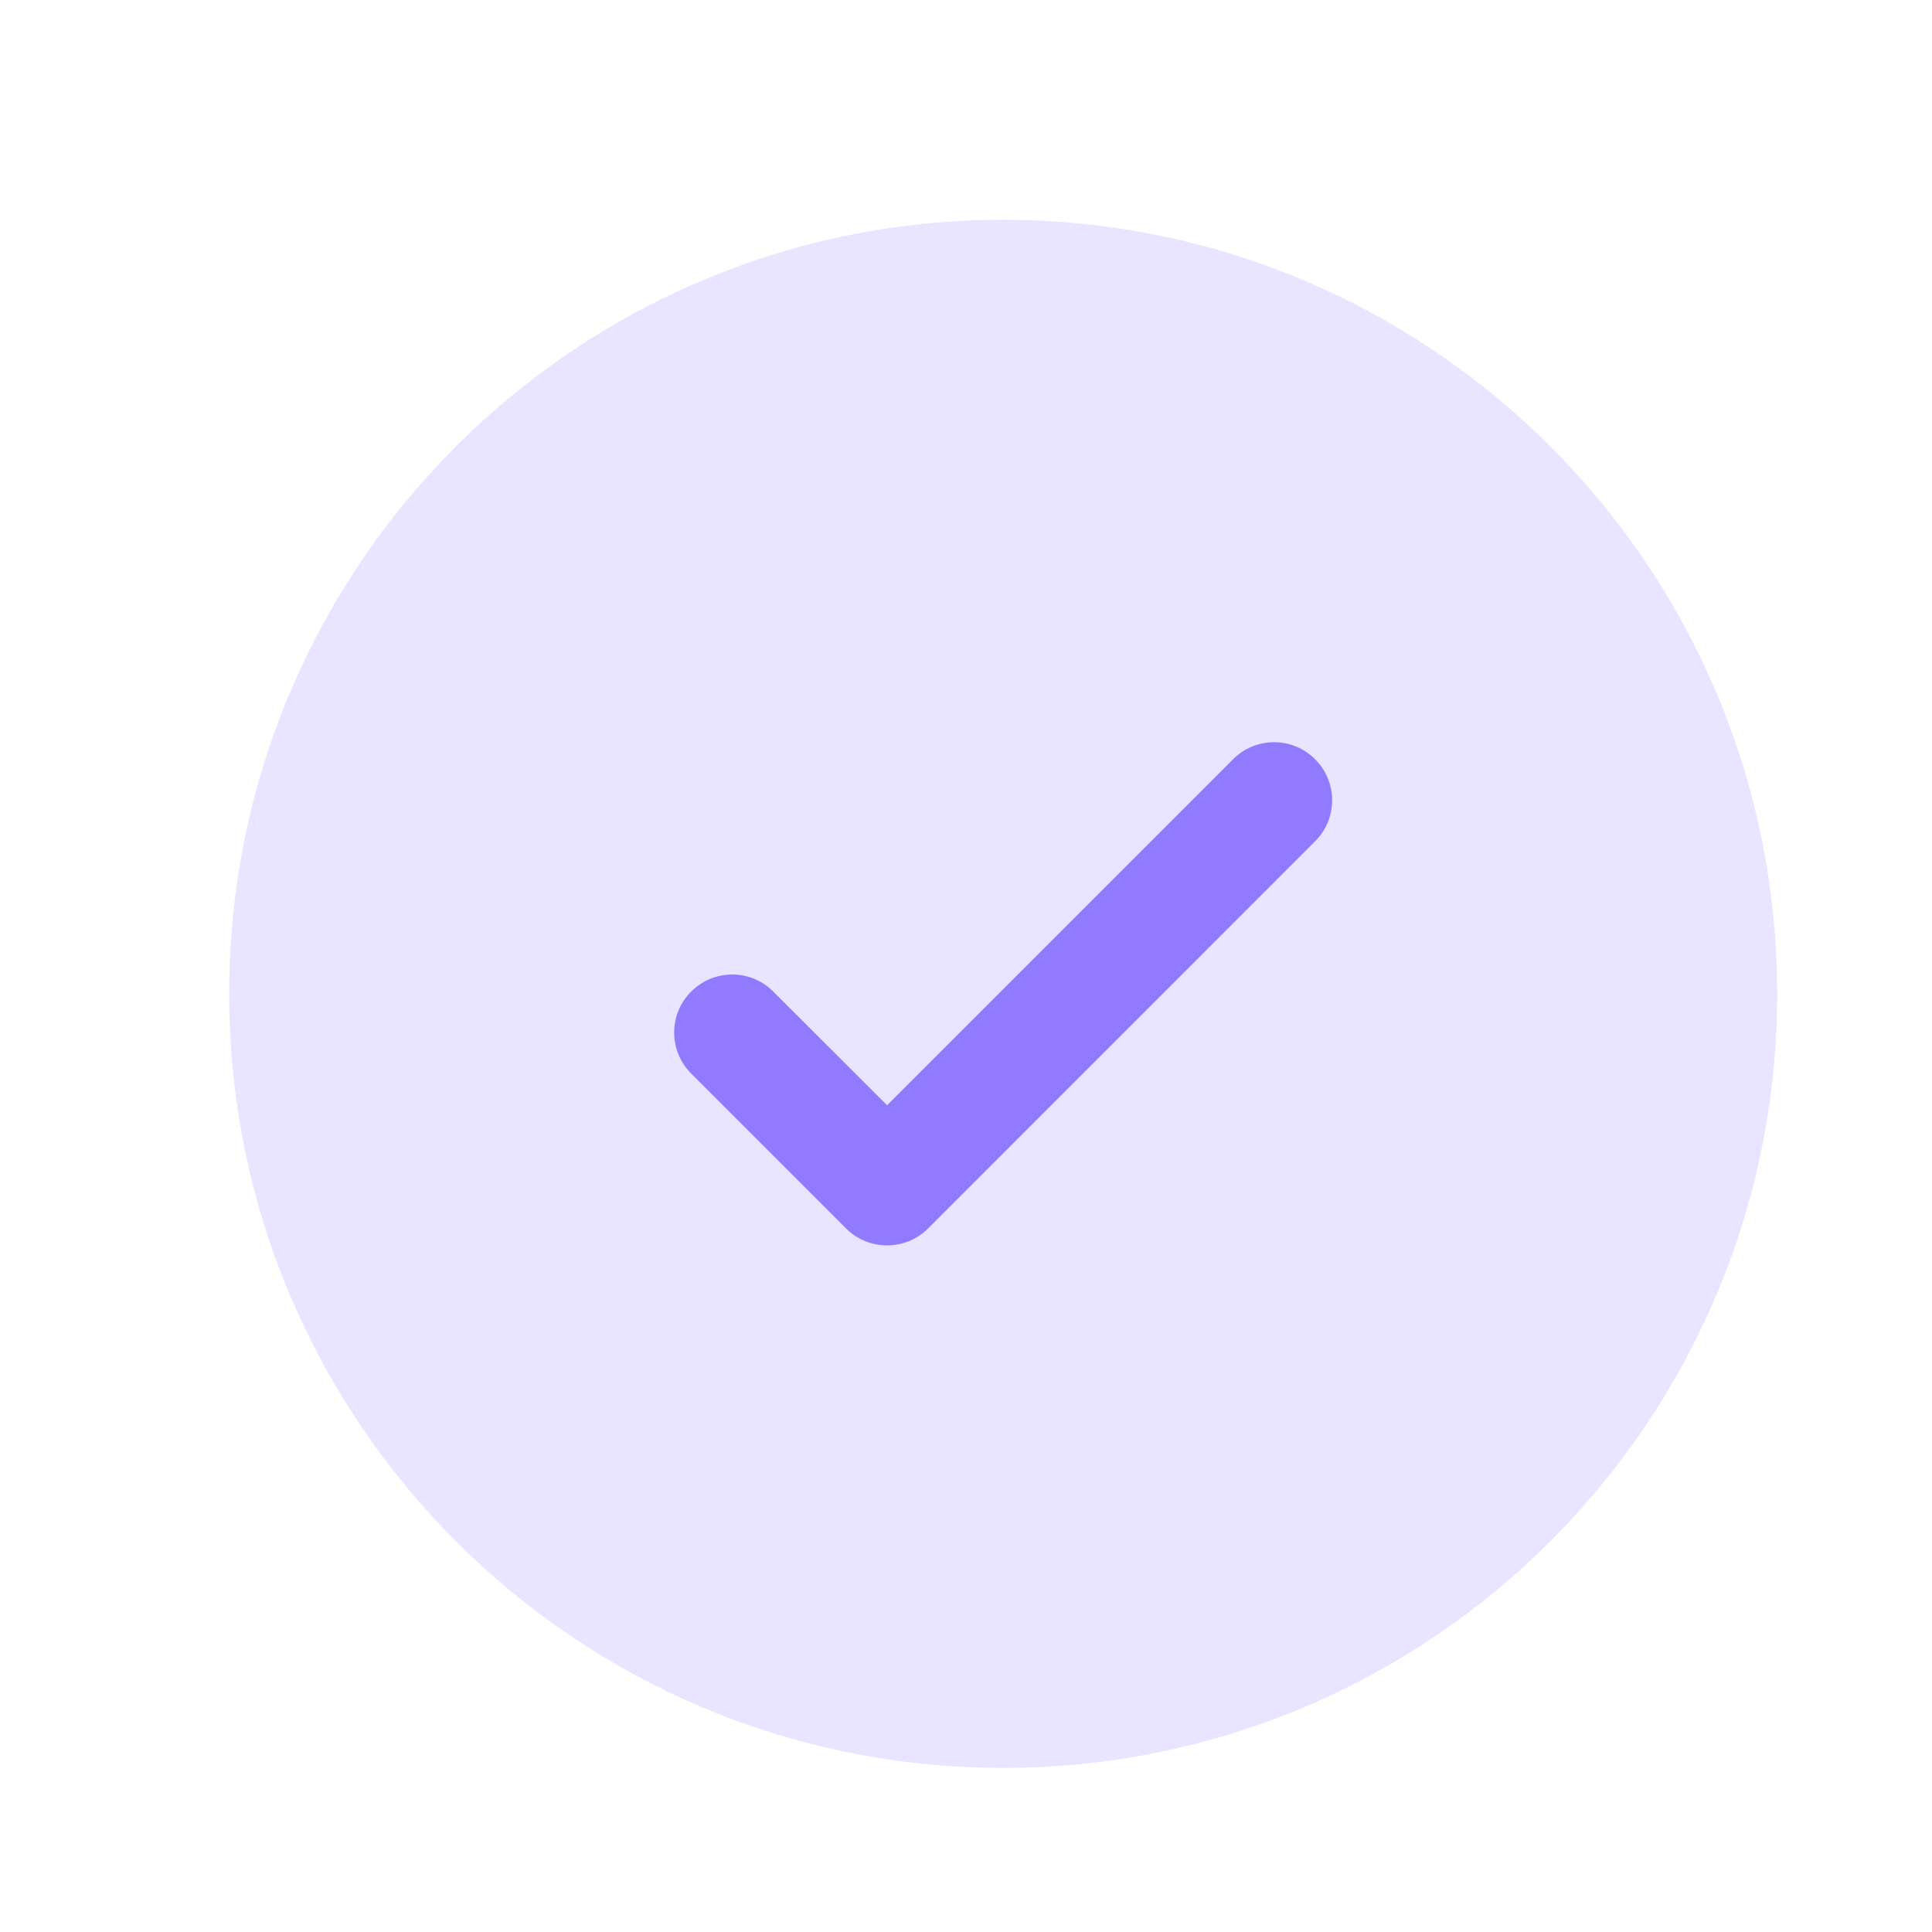
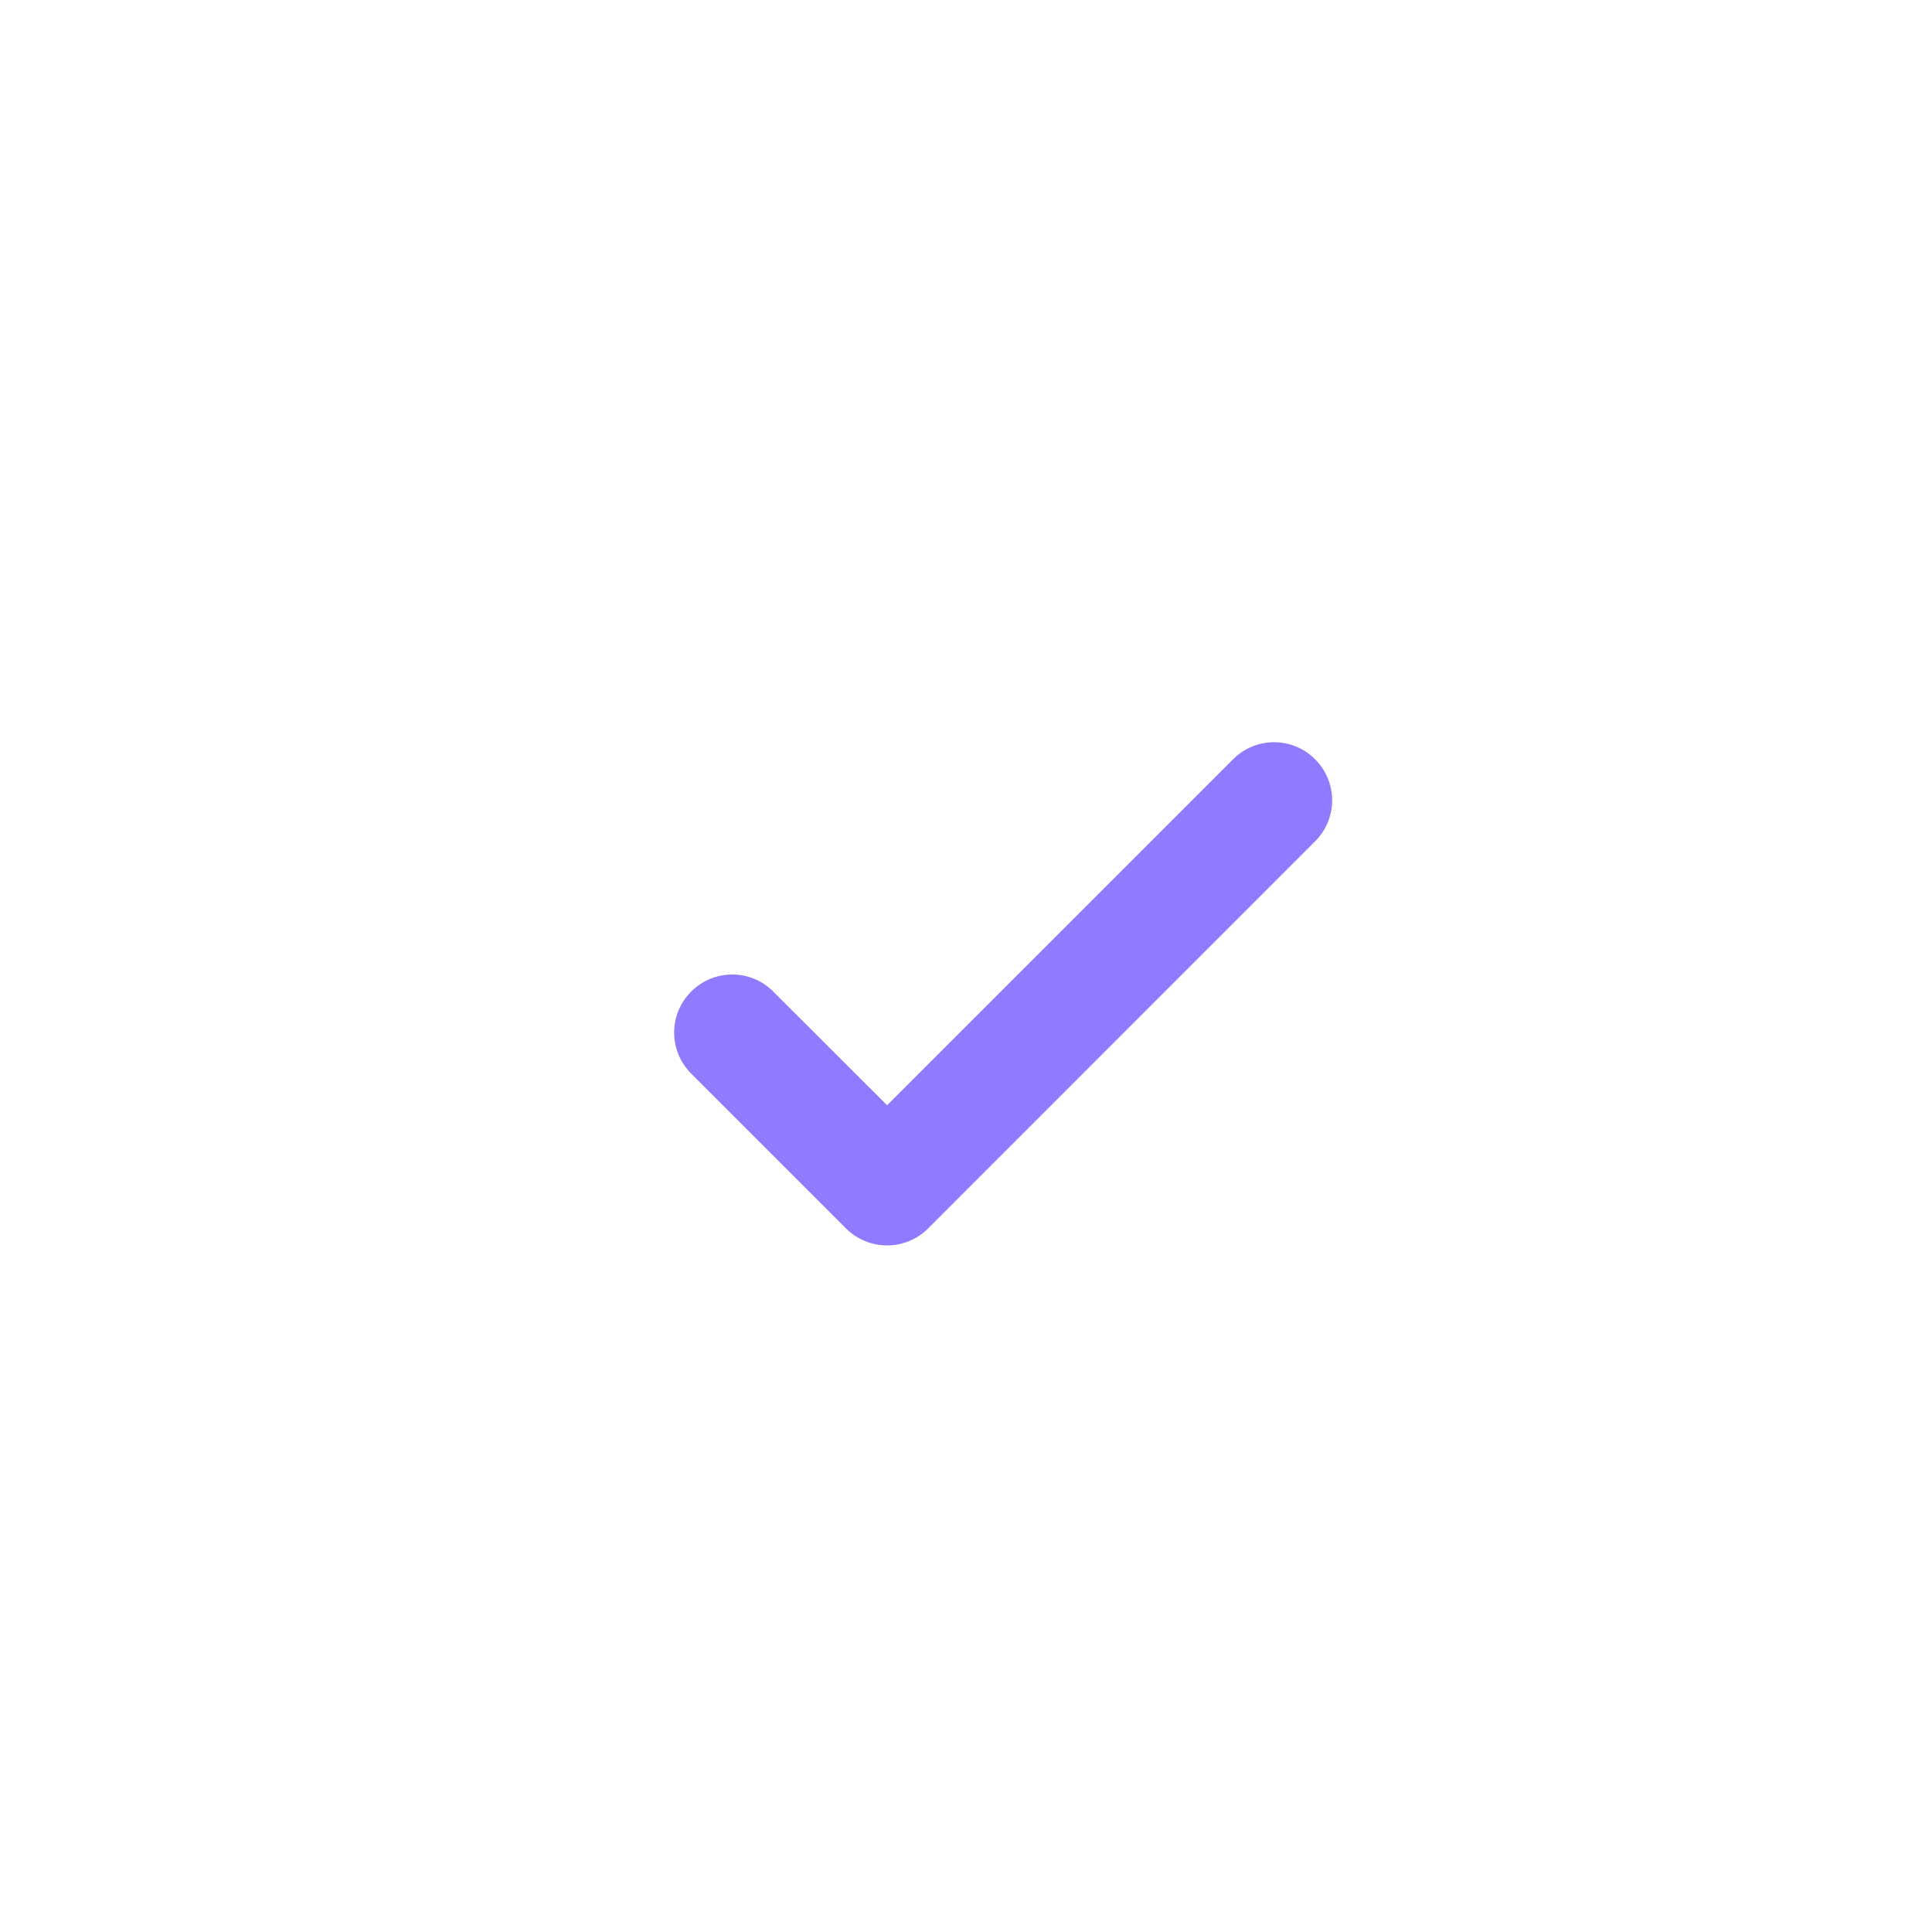
<svg xmlns="http://www.w3.org/2000/svg" width="13" height="13" viewBox="0 0 13 13" fill="none">
-   <path opacity="0.2" d="M11.958 6.687C11.958 9.564 9.626 11.896 6.75 11.896C3.873 11.896 1.542 9.564 1.542 6.687C1.542 3.811 3.873 1.479 6.75 1.479C9.626 1.479 11.958 3.811 11.958 6.687Z" fill="#917AFF" />
  <path d="M8.849 5.109C9.002 5.262 9.002 5.509 8.849 5.661L6.245 8.266C6.093 8.418 5.845 8.418 5.693 8.266L4.651 7.224C4.498 7.071 4.498 6.824 4.651 6.672C4.804 6.519 5.051 6.519 5.203 6.672L5.969 7.437L7.133 6.273L8.297 5.109C8.449 4.956 8.697 4.956 8.849 5.109Z" fill="#917AFF" />
</svg>